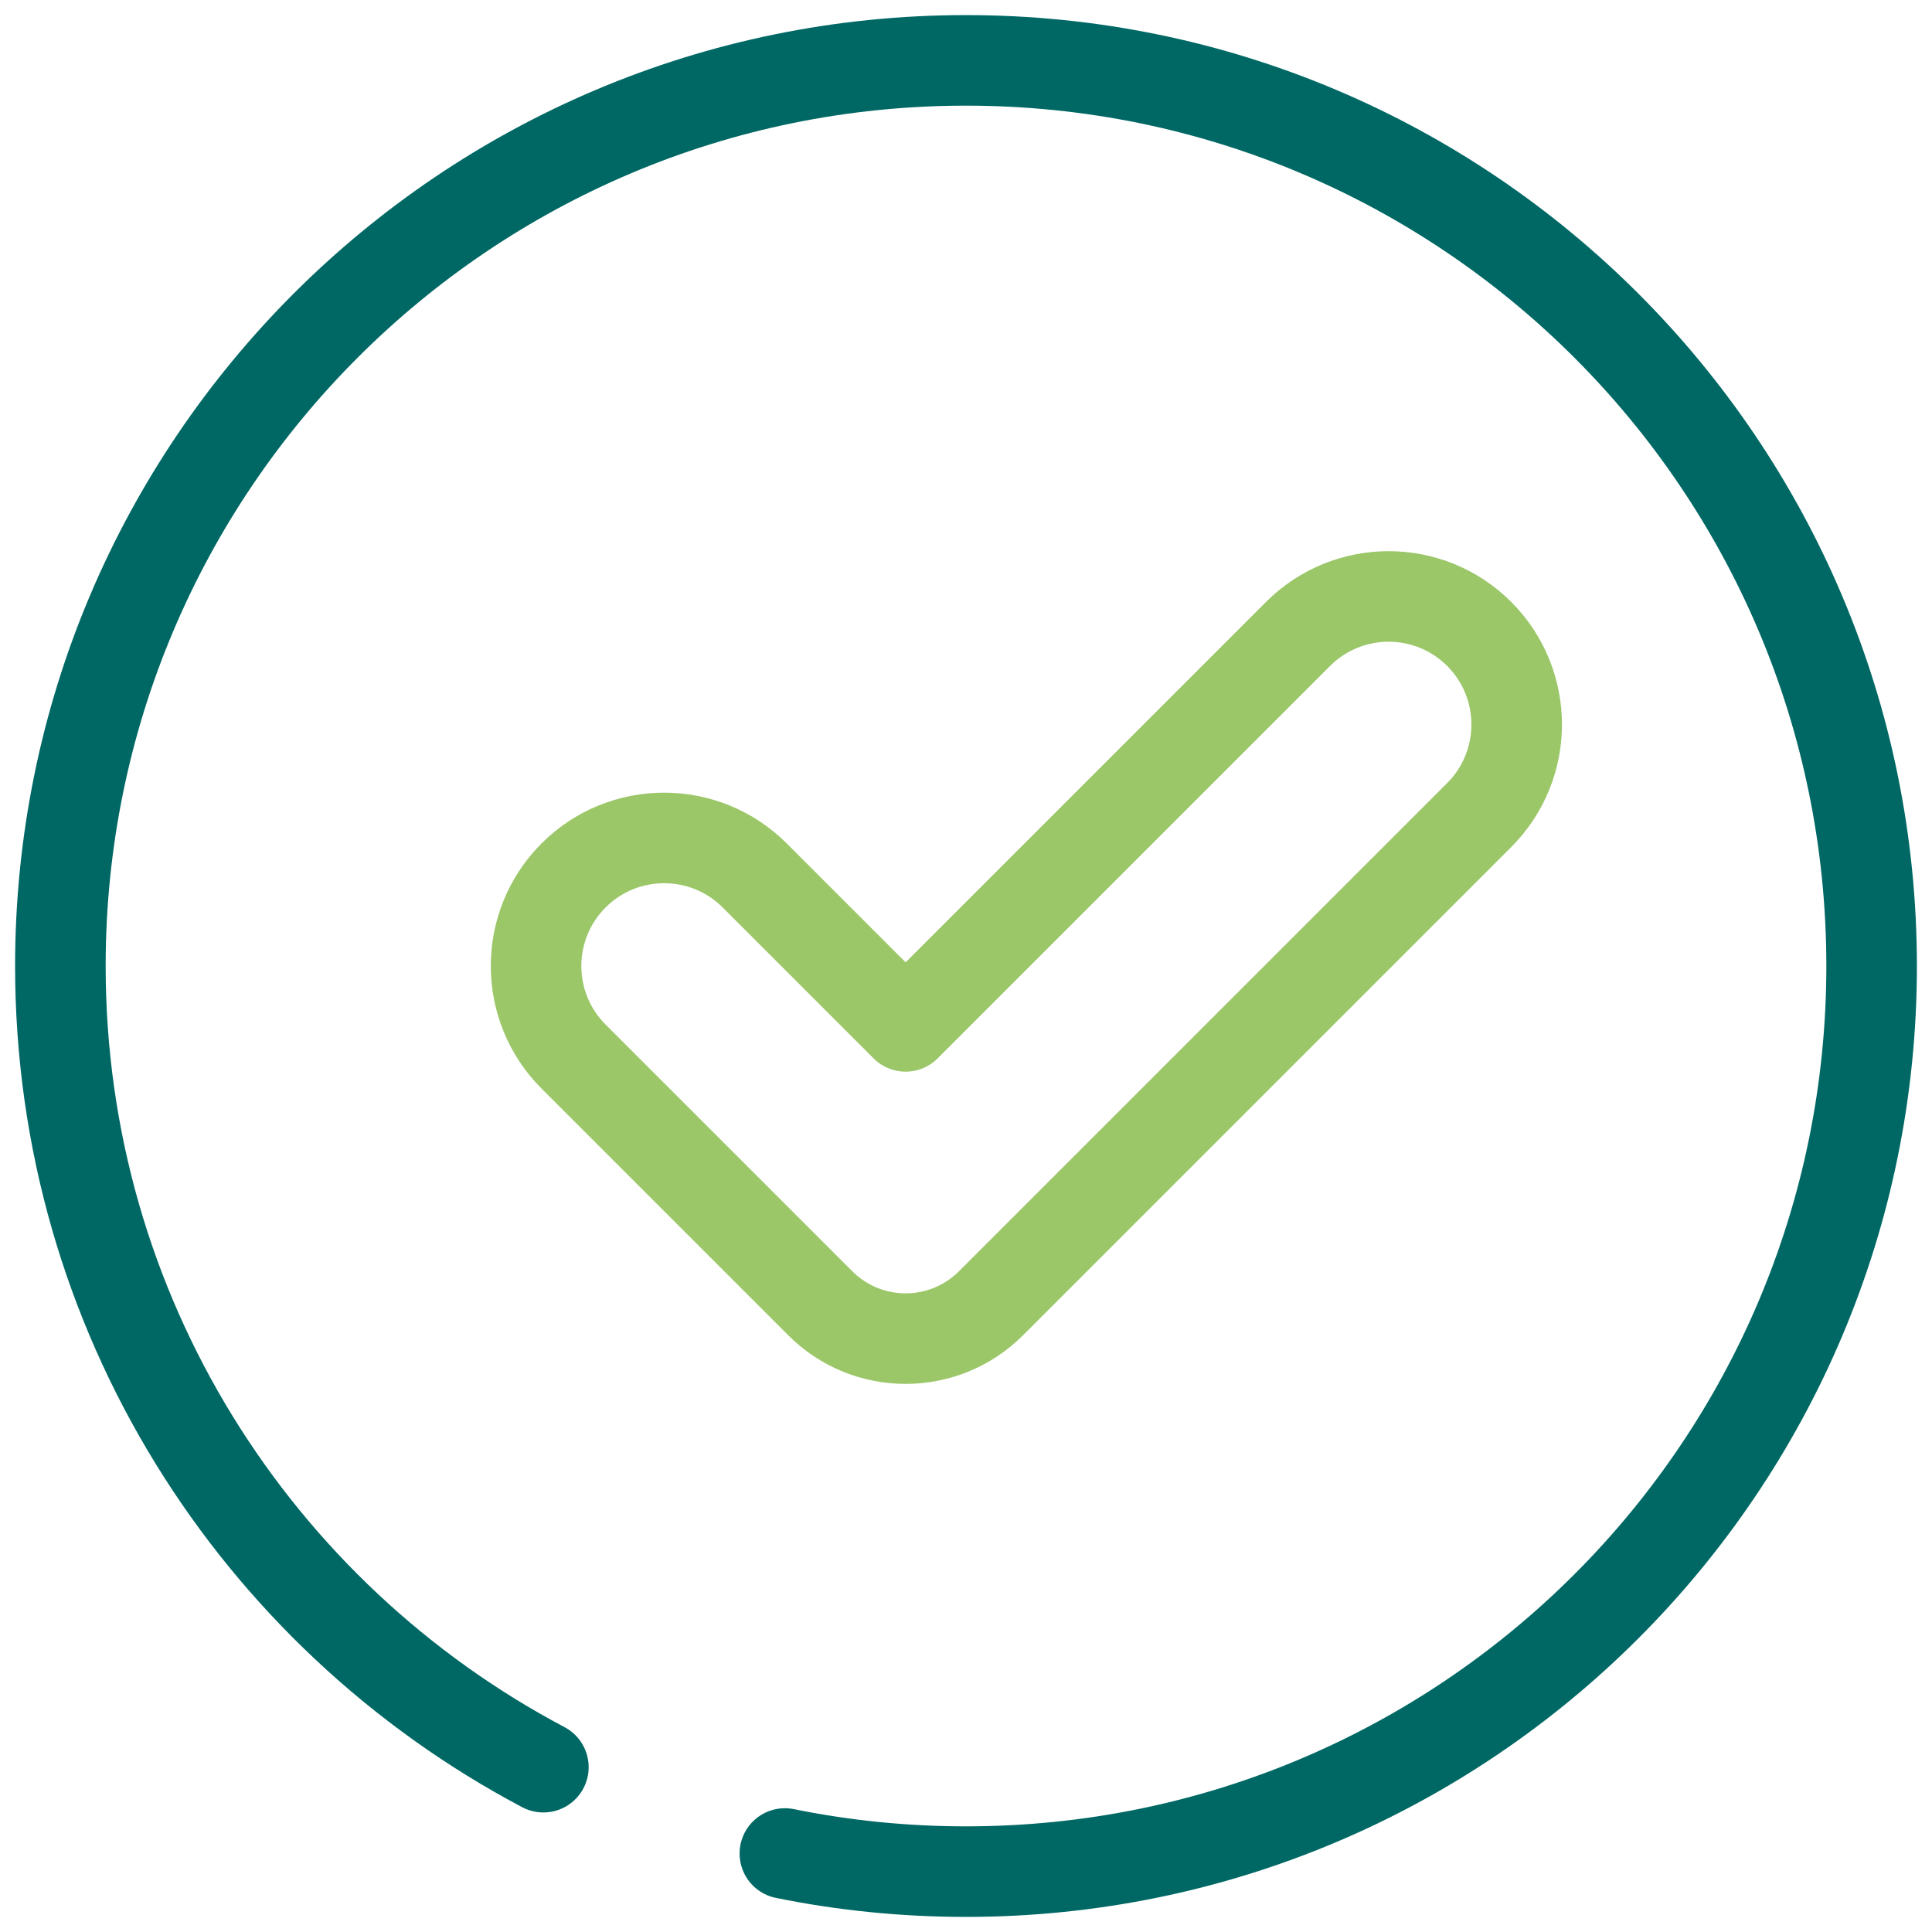
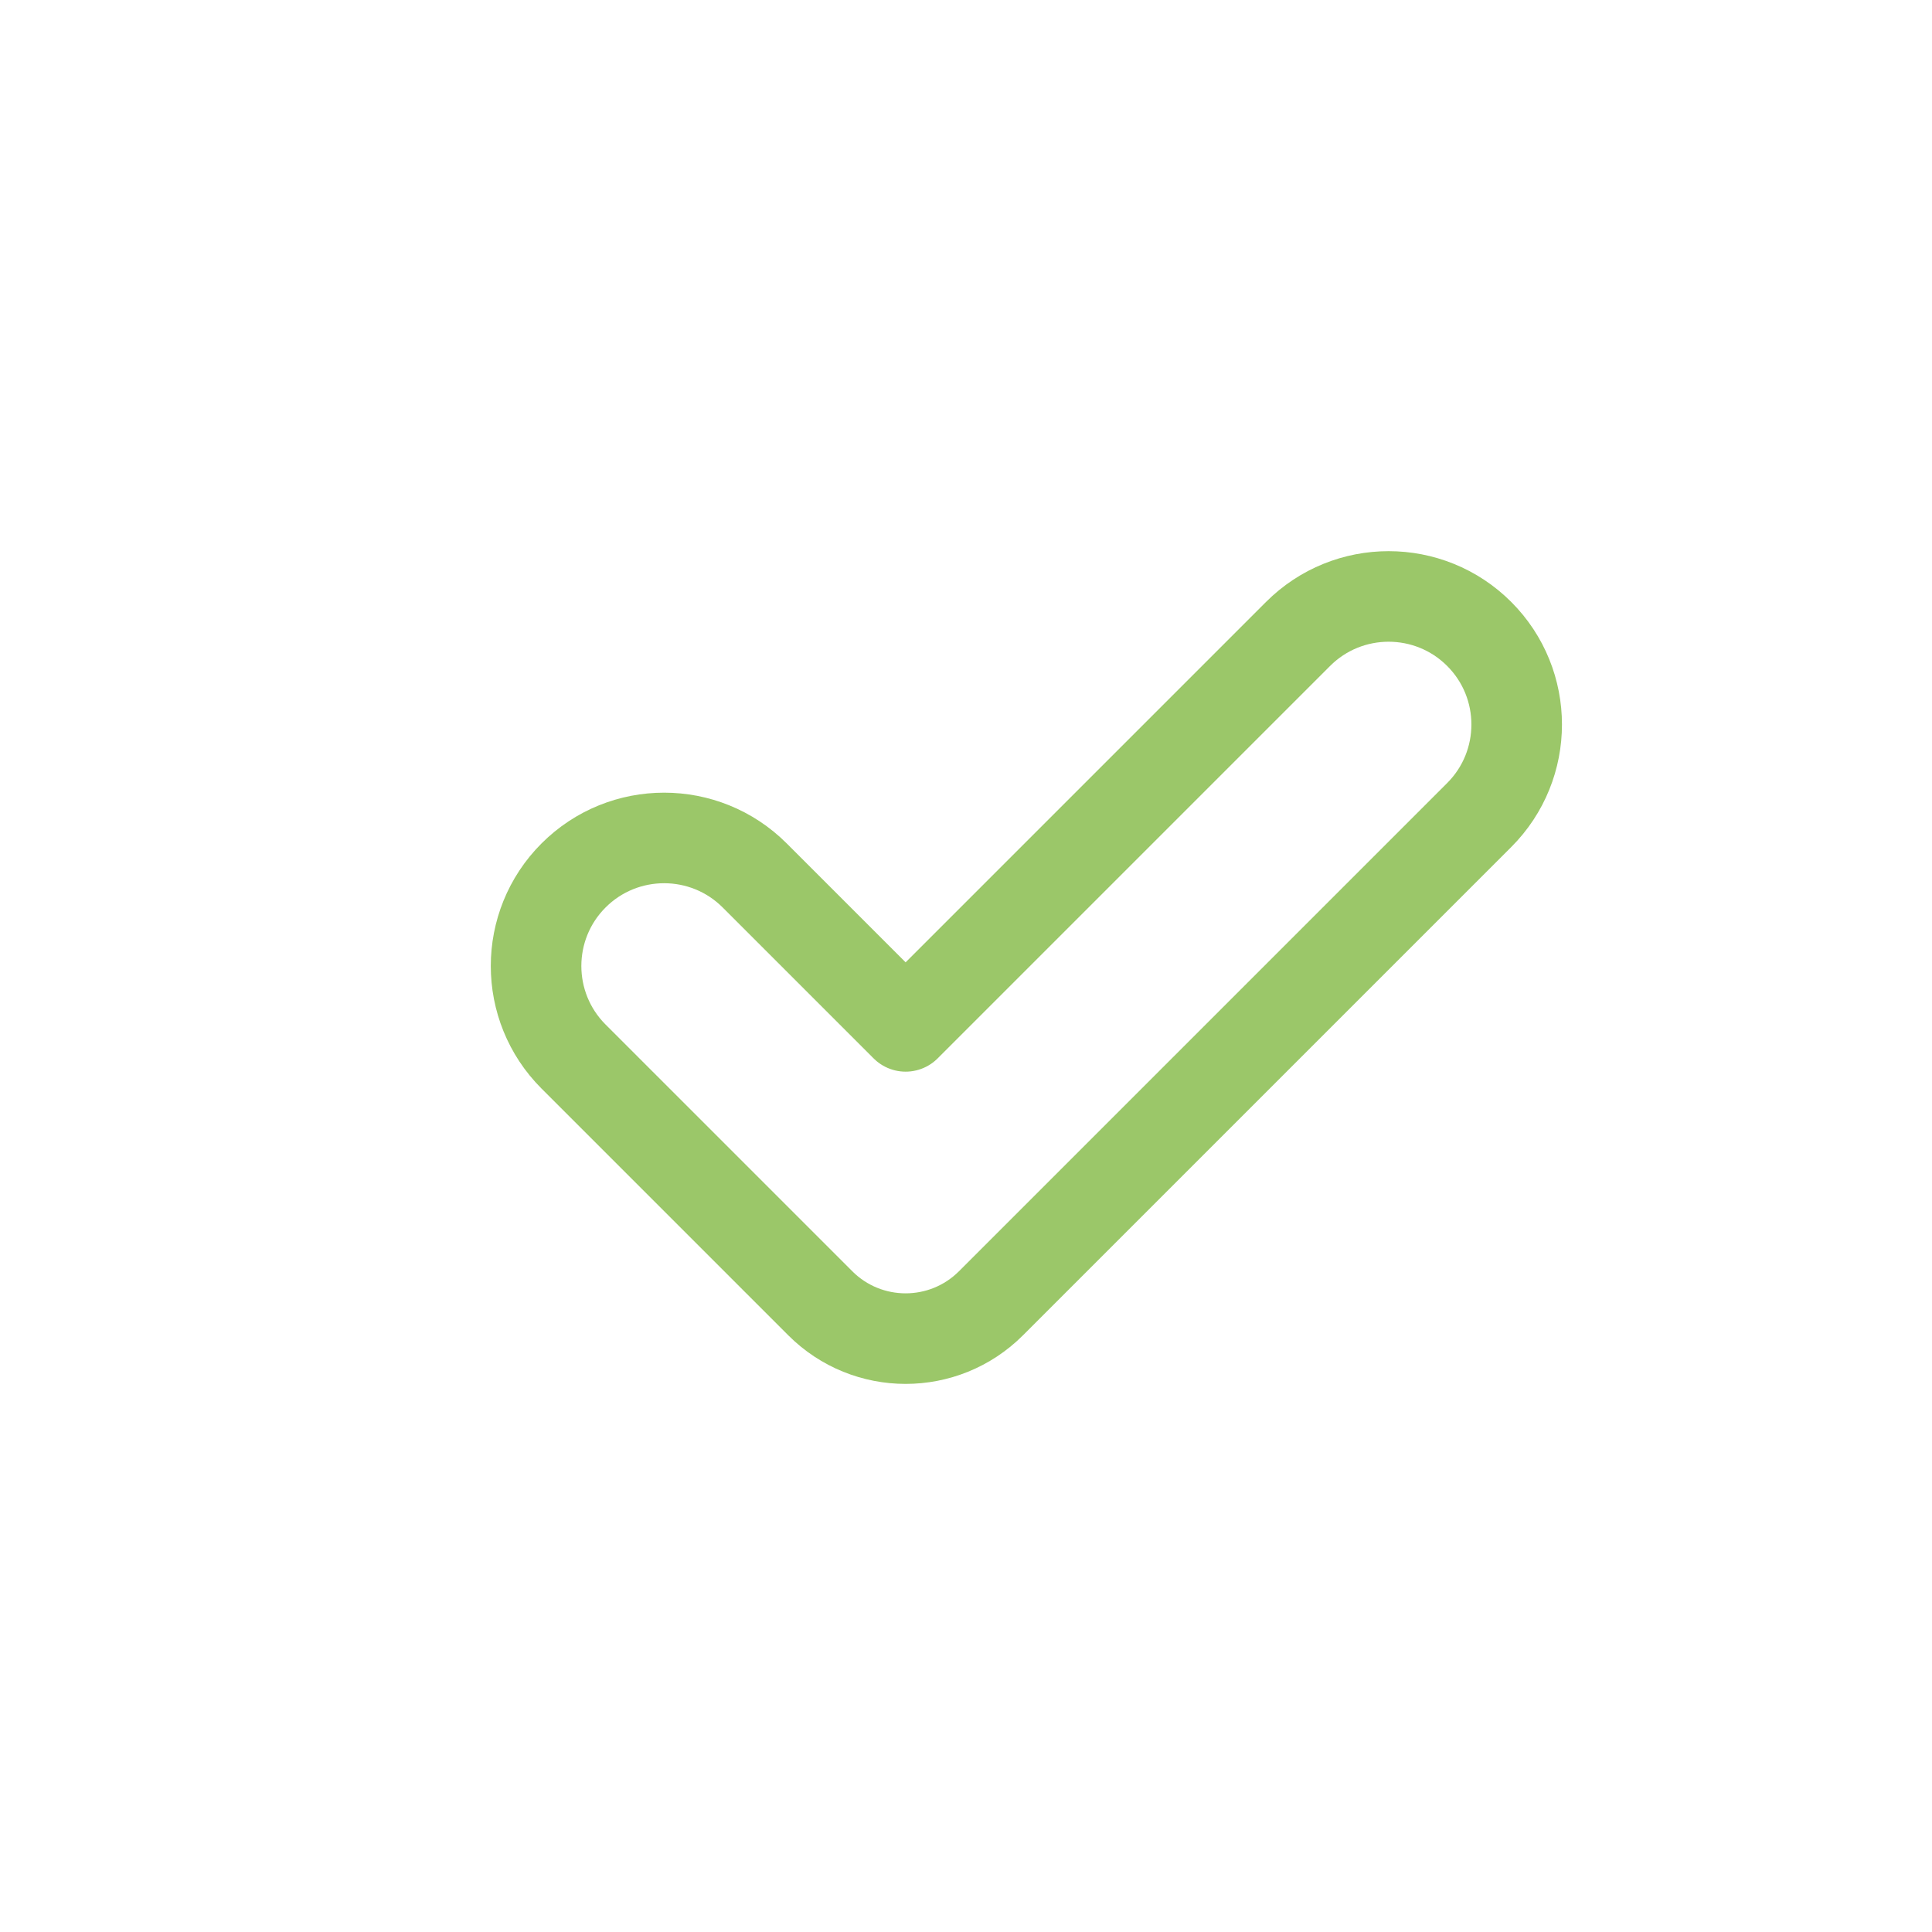
<svg xmlns="http://www.w3.org/2000/svg" id="Check" viewBox="0 0 32 32">
  <defs>
    <style>.cls-1{stroke:#006864;}.cls-1,.cls-2{fill:none;stroke-linecap:round;stroke-linejoin:round;stroke-width:1.5px;}.cls-2{stroke:#9bc769;}</style>
  </defs>
  <path class="cls-2" d="M24.5,13.5l-8.086,8.086c-.781,.781-2.047,.781-2.828,0l-4.086-4.086c-.828-.828-.828-2.172,0-3h0c.828-.828,2.172-.828,3,0l2.5,2.5,6.5-6.5c.828-.828,2.172-.828,3,0h0c.828,.828,.828,2.172,0,3Z" />
-   <path class="cls-1" d="M13,30.7c.969,.197,1.973,.3,3,.3,8.284,0,15-6.716,15-15S24.284,1,16,1,1,7.716,1,16c0,5.756,3.242,10.755,8,13.27" />
</svg>